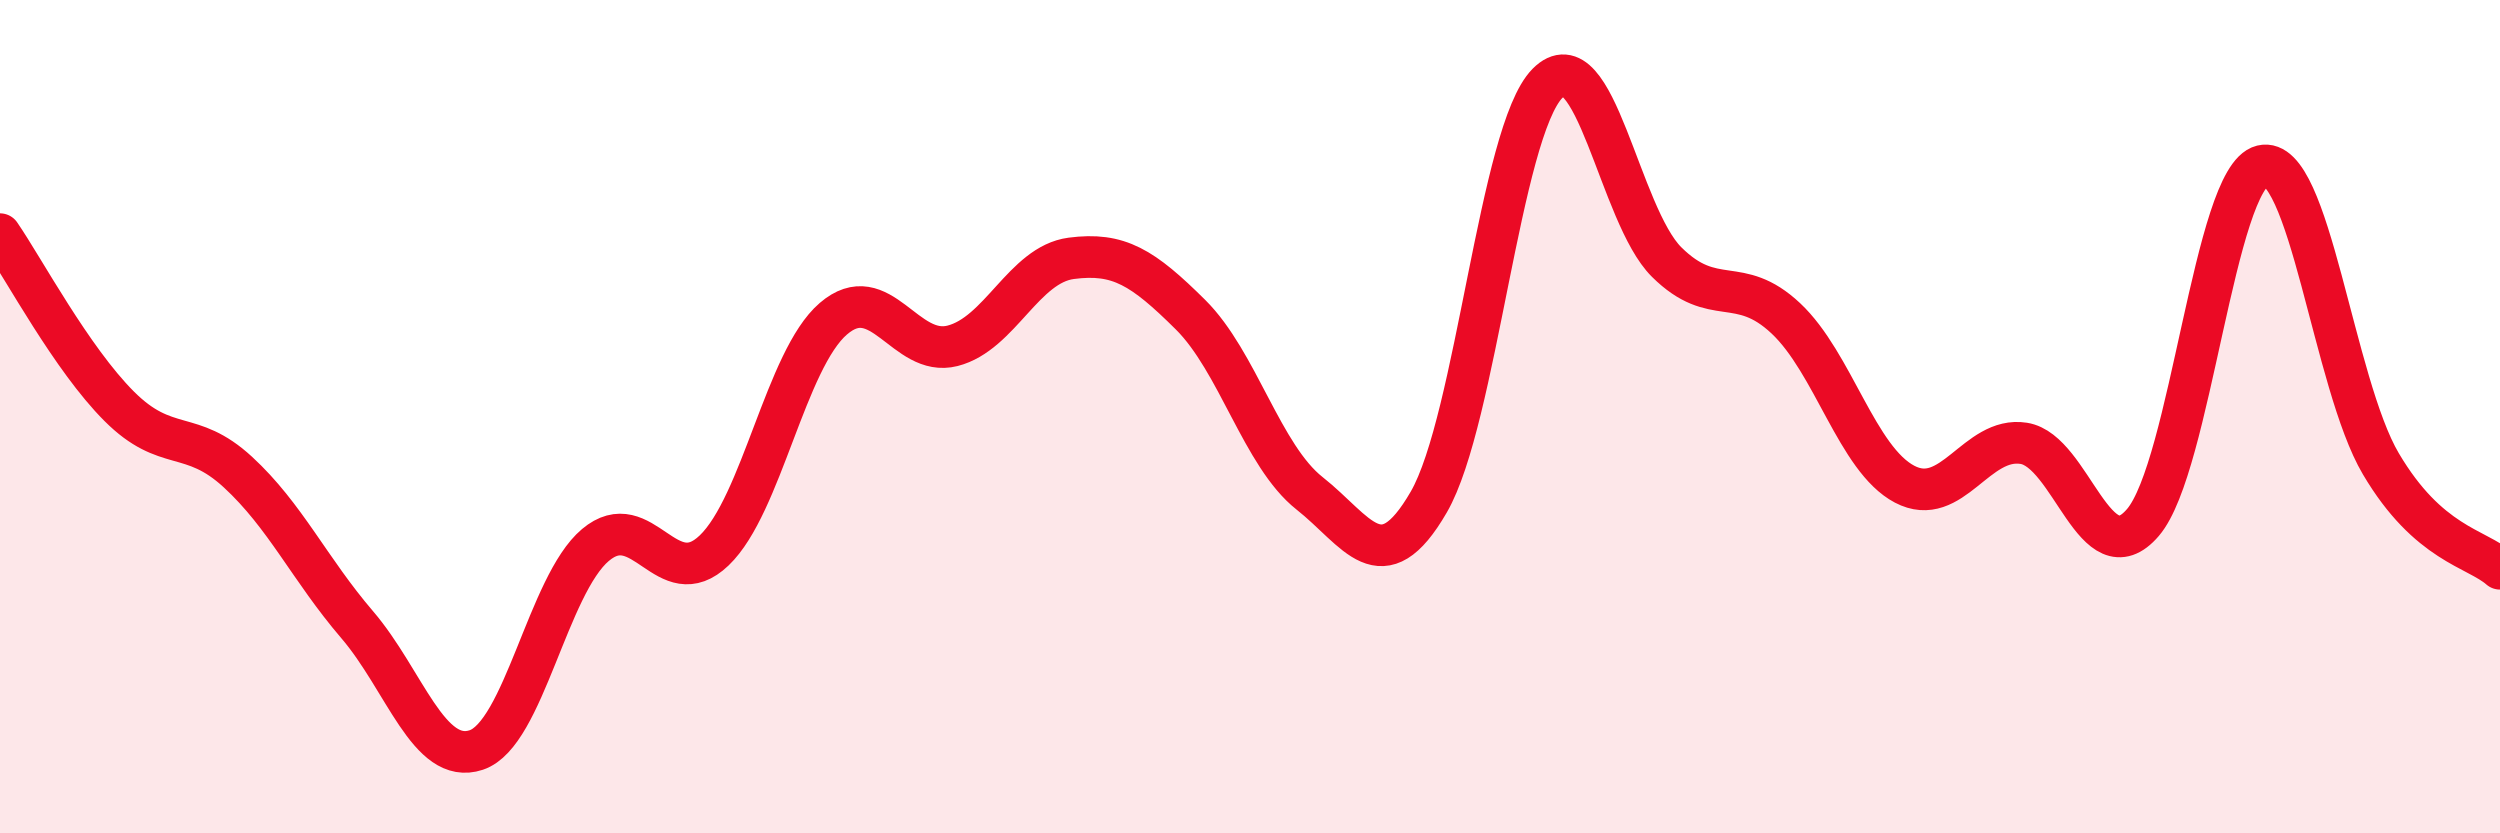
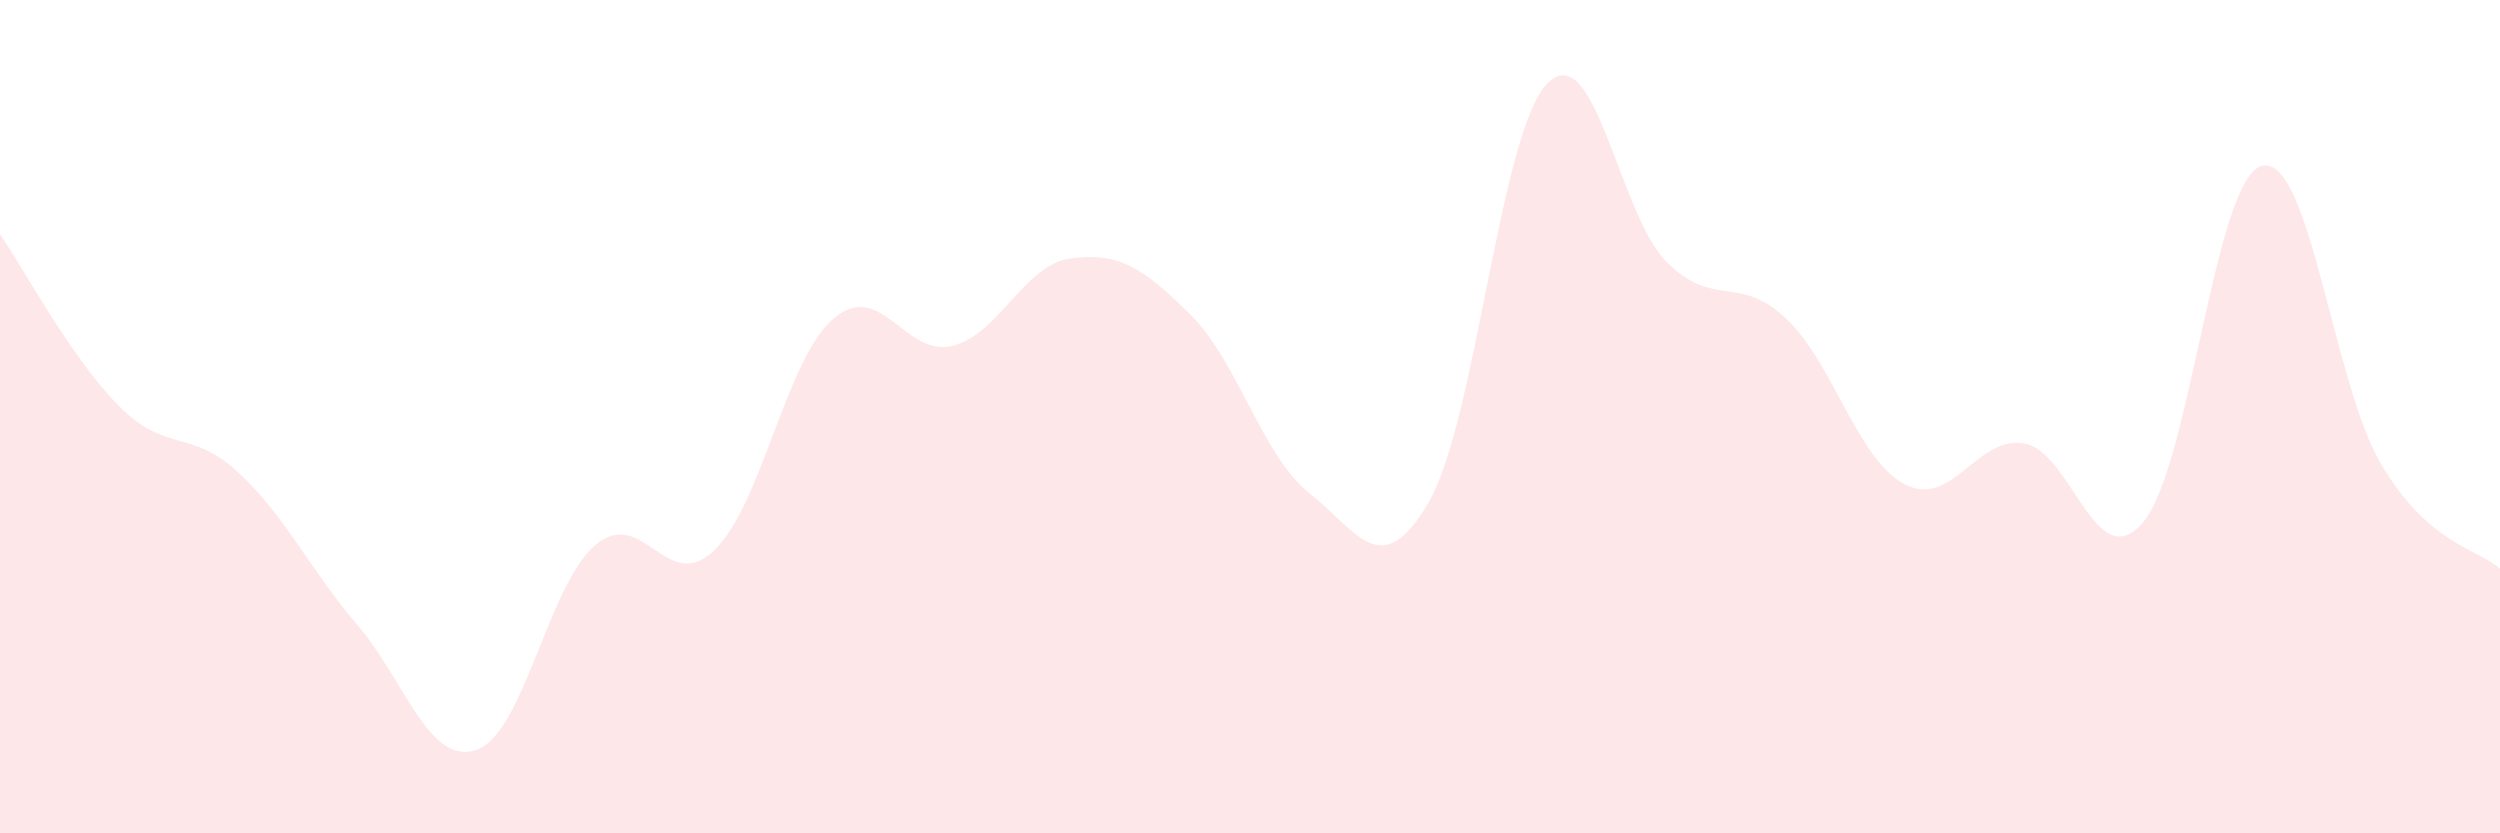
<svg xmlns="http://www.w3.org/2000/svg" width="60" height="20" viewBox="0 0 60 20">
  <path d="M 0,5.62 C 0.57,6.45 1.72,8.61 2.86,9.75 C 4,10.89 4.57,10.28 5.71,11.33 C 6.85,12.38 7.43,13.66 8.57,14.99 C 9.71,16.32 10.29,18.38 11.43,18 C 12.57,17.62 13.15,14.04 14.29,13.08 C 15.43,12.12 16,14.3 17.14,13.21 C 18.28,12.12 18.86,8.63 20,7.65 C 21.14,6.67 21.72,8.59 22.86,8.3 C 24,8.01 24.57,6.35 25.71,6.2 C 26.85,6.05 27.43,6.42 28.57,7.55 C 29.71,8.68 30.29,10.94 31.43,11.84 C 32.57,12.74 33.15,14.02 34.29,12.05 C 35.43,10.08 36,3.15 37.14,2 C 38.28,0.85 38.86,5.16 40,6.29 C 41.14,7.42 41.72,6.57 42.86,7.64 C 44,8.71 44.57,11.02 45.71,11.62 C 46.85,12.22 47.43,10.46 48.57,10.64 C 49.71,10.82 50.29,13.87 51.43,12.54 C 52.57,11.21 53.15,4.26 54.29,3.98 C 55.43,3.7 56,9.2 57.14,11.13 C 58.28,13.06 59.43,13.15 60,13.65L60 20L0 20Z" fill="#EB0A25" opacity="0.1" stroke-linecap="round" stroke-linejoin="round" />
-   <path d="M 0,5.62 C 0.57,6.45 1.72,8.61 2.86,9.75 C 4,10.89 4.57,10.28 5.71,11.33 C 6.85,12.38 7.43,13.66 8.57,14.99 C 9.71,16.32 10.29,18.38 11.43,18 C 12.57,17.62 13.15,14.04 14.29,13.08 C 15.43,12.12 16,14.3 17.14,13.21 C 18.28,12.12 18.86,8.63 20,7.65 C 21.14,6.67 21.72,8.59 22.86,8.3 C 24,8.01 24.57,6.35 25.71,6.2 C 26.85,6.05 27.43,6.42 28.57,7.55 C 29.71,8.68 30.29,10.94 31.43,11.84 C 32.57,12.74 33.15,14.02 34.29,12.05 C 35.43,10.08 36,3.15 37.14,2 C 38.28,0.85 38.86,5.16 40,6.29 C 41.14,7.42 41.72,6.57 42.86,7.64 C 44,8.71 44.57,11.02 45.71,11.62 C 46.85,12.22 47.43,10.46 48.57,10.64 C 49.71,10.82 50.29,13.87 51.43,12.54 C 52.57,11.21 53.15,4.26 54.29,3.98 C 55.43,3.7 56,9.2 57.14,11.13 C 58.28,13.06 59.43,13.15 60,13.65" stroke="#EB0A25" stroke-width="1" fill="none" stroke-linecap="round" stroke-linejoin="round" />
</svg>